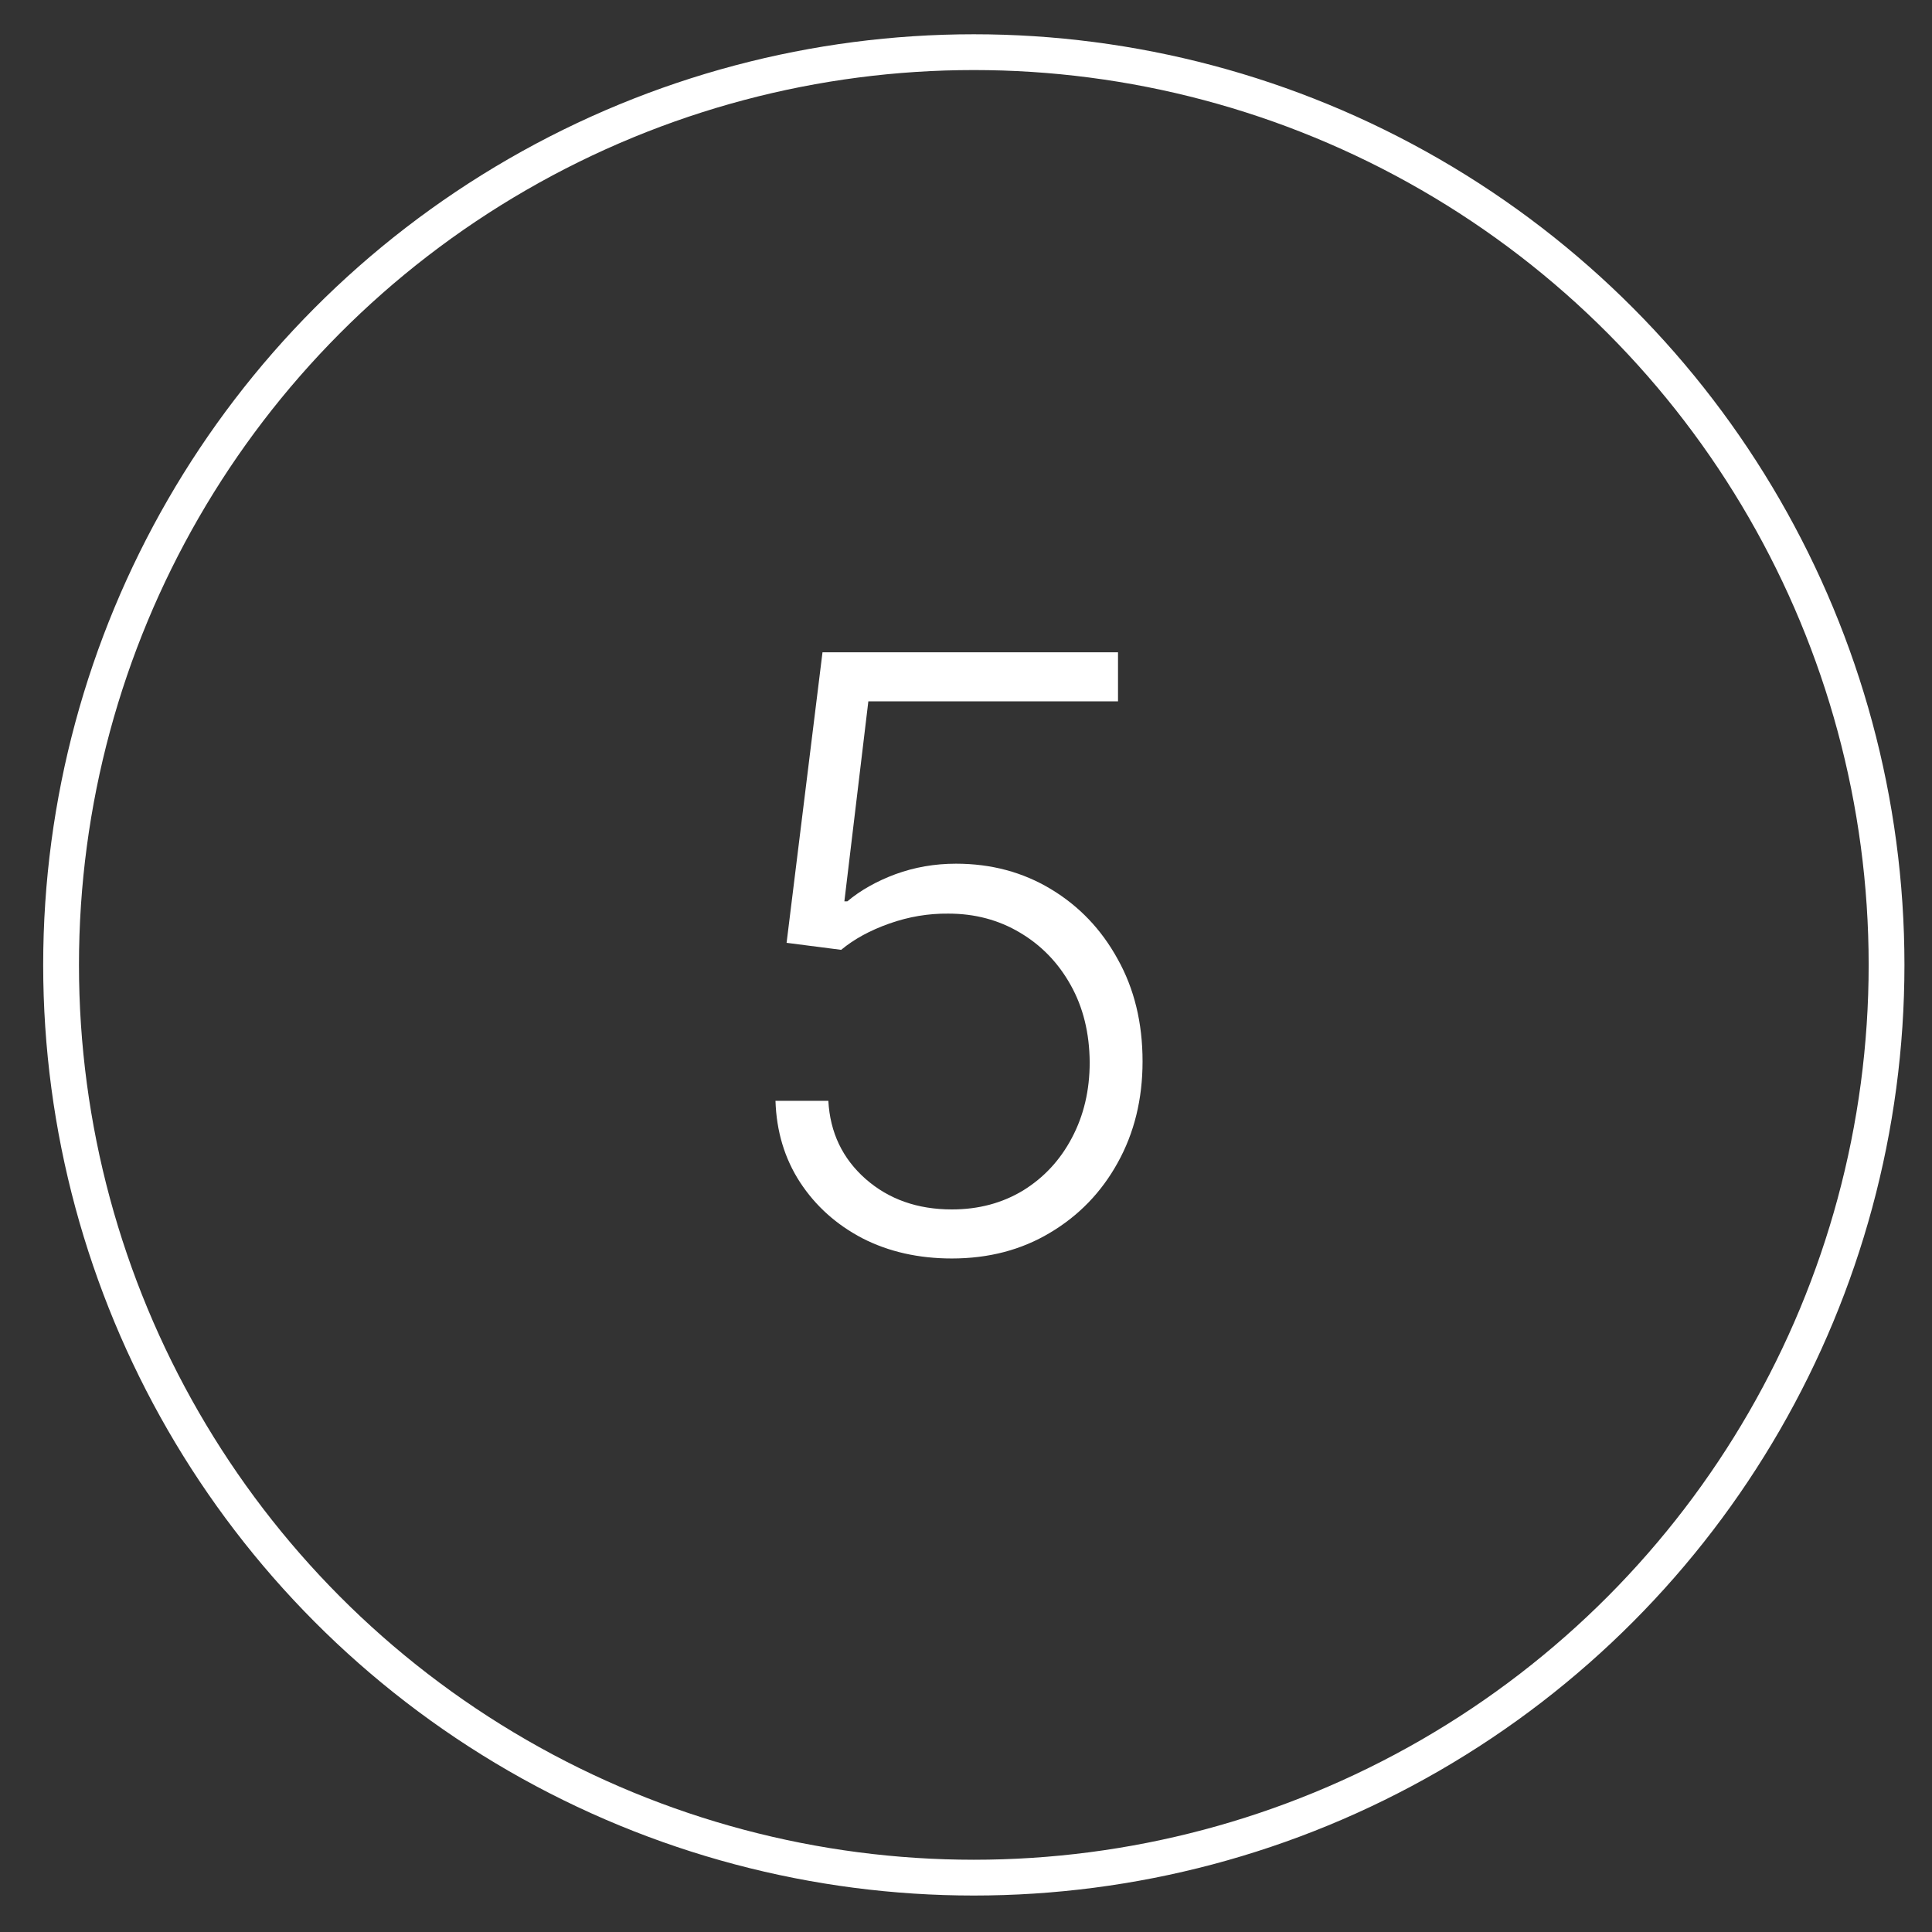
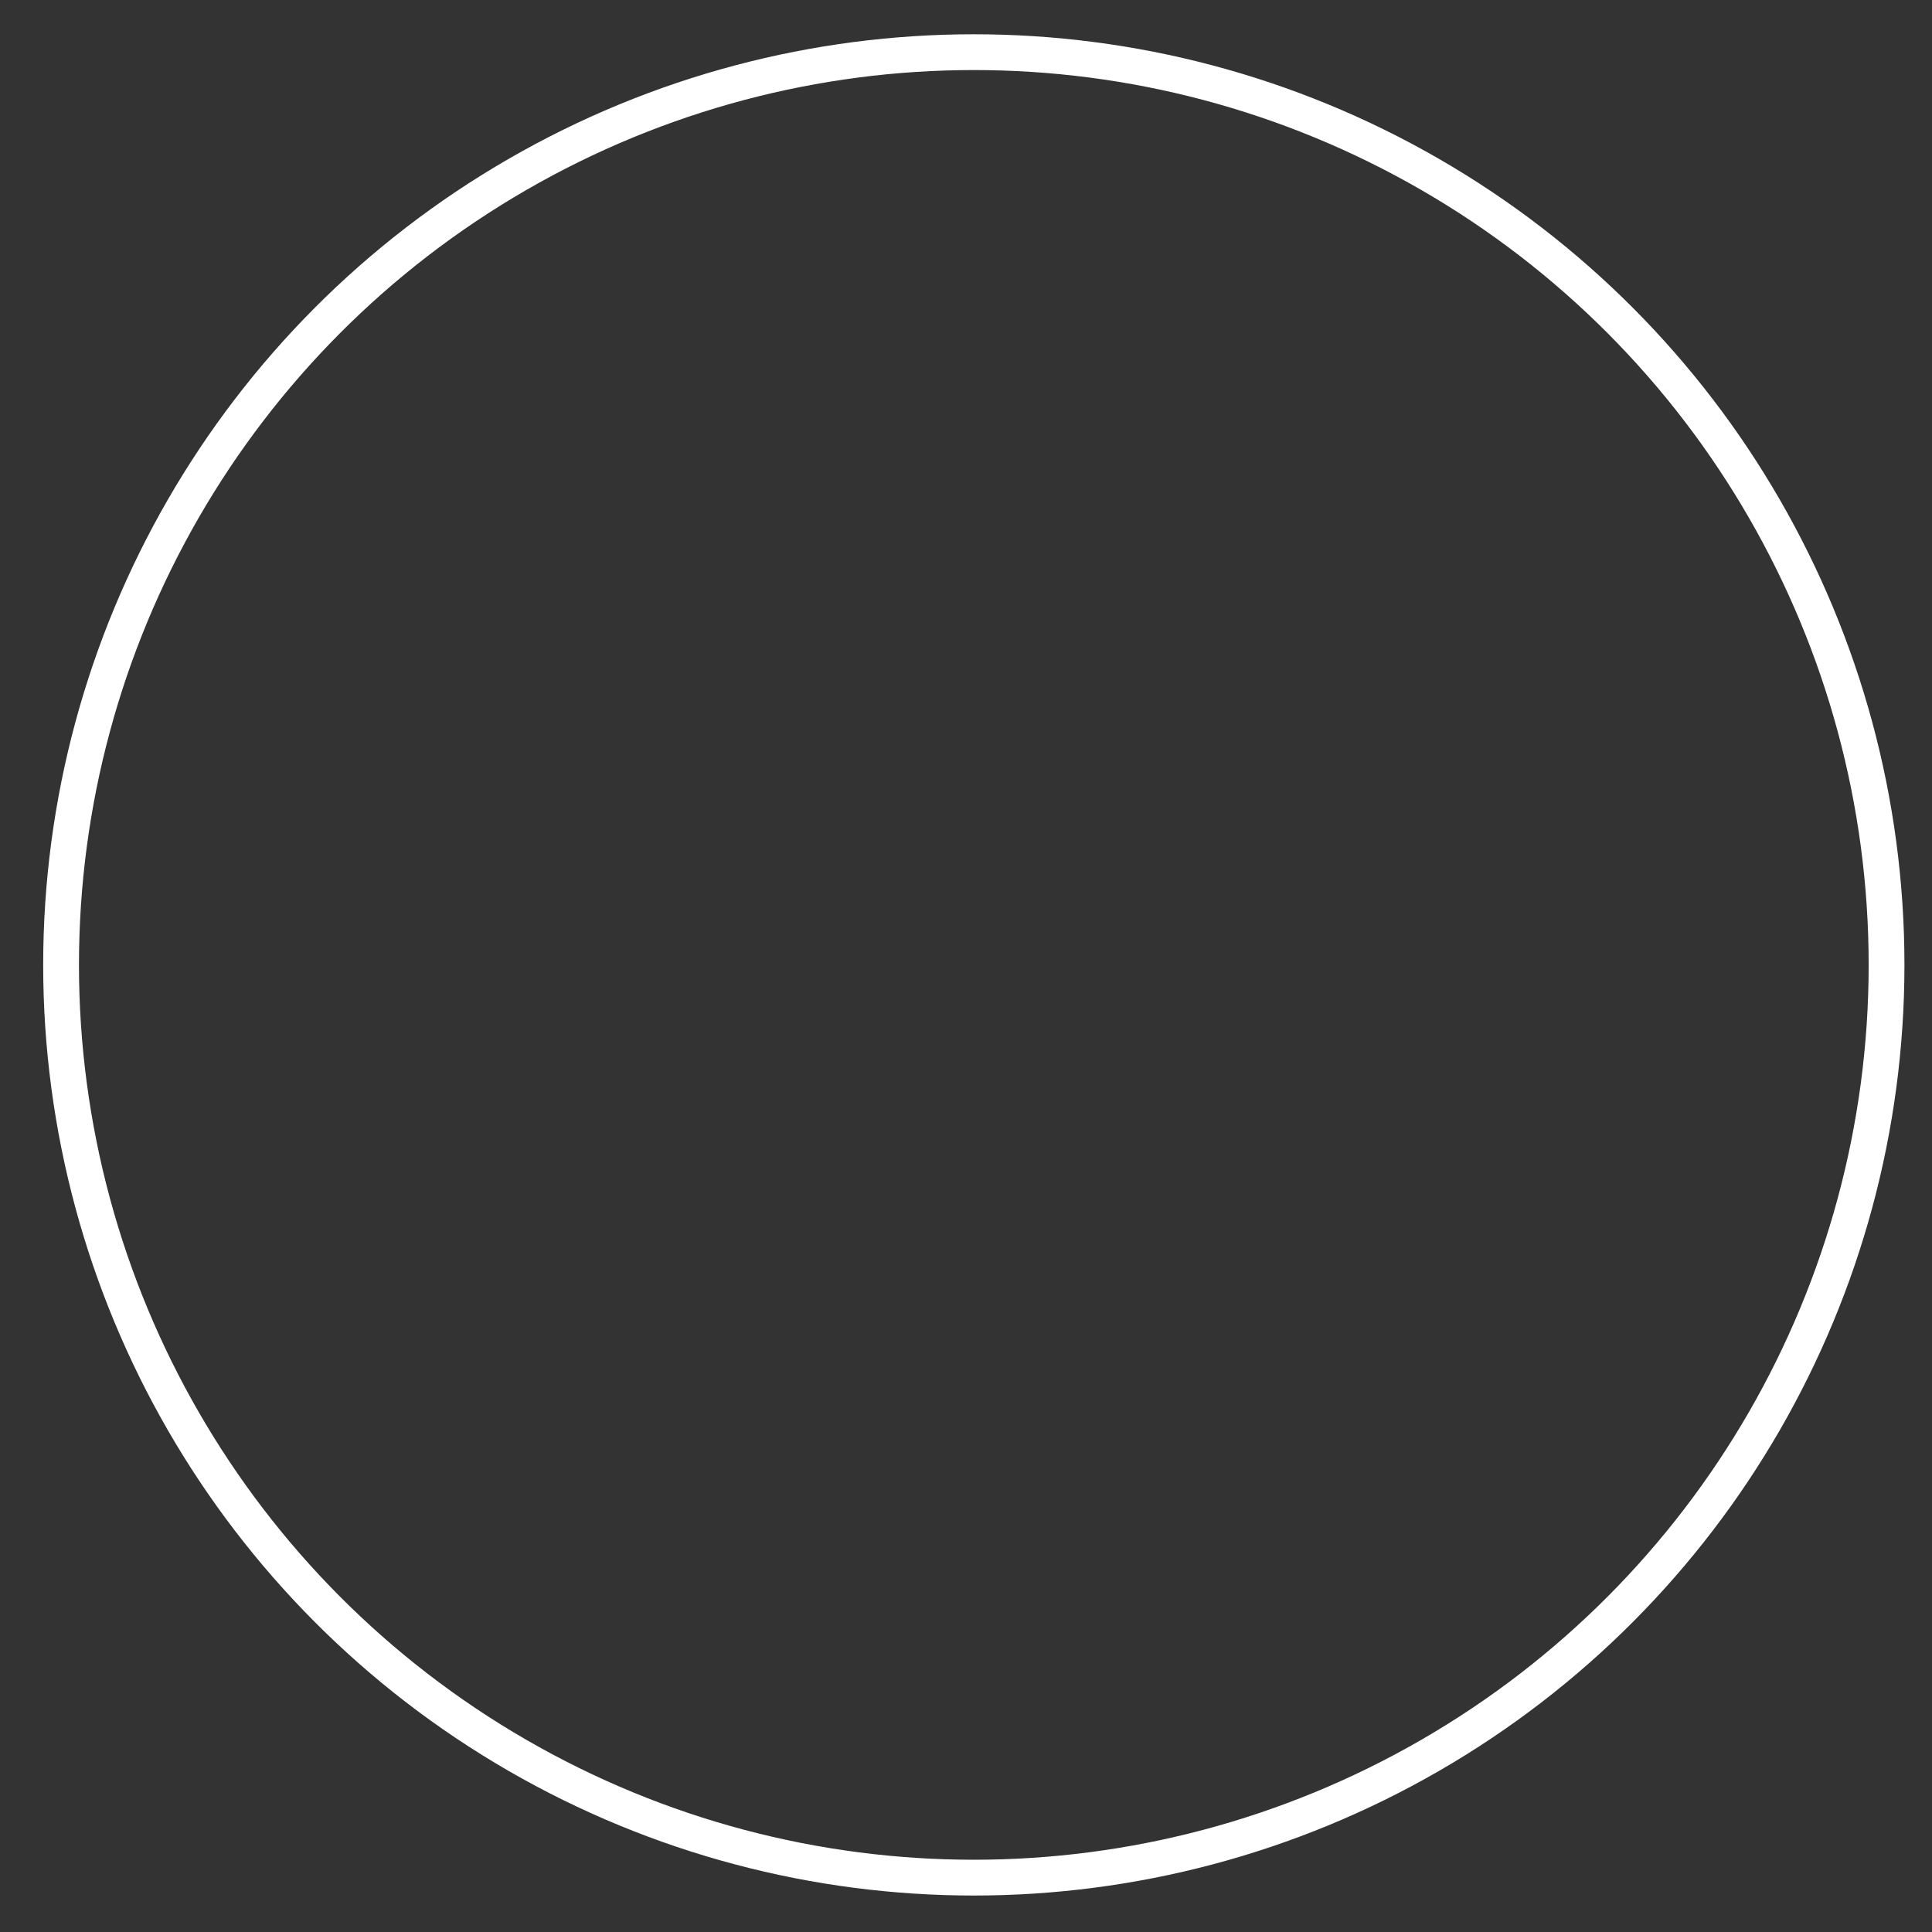
<svg xmlns="http://www.w3.org/2000/svg" width="44" height="44" viewBox="0 0 44 44" fill="none">
  <rect x="0" y="0" width="44" height="44" fill="#333333" stroke="none" />
-   <path d="M21.678 28.661C20.92 28.661 20.241 28.508 19.643 28.202C19.049 27.892 18.574 27.466 18.22 26.925C17.869 26.385 17.683 25.766 17.661 25.07H18.865C18.904 25.793 19.188 26.387 19.716 26.852C20.244 27.314 20.898 27.544 21.678 27.544C22.285 27.544 22.826 27.4 23.301 27.112C23.775 26.819 24.145 26.42 24.411 25.915C24.682 25.405 24.817 24.831 24.817 24.192C24.812 23.527 24.668 22.942 24.385 22.436C24.101 21.926 23.715 21.527 23.227 21.239C22.744 20.951 22.201 20.807 21.598 20.807C21.141 20.802 20.694 20.878 20.255 21.033C19.816 21.188 19.45 21.388 19.157 21.632L17.914 21.472L18.732 14.855H25.462V15.972H19.776L19.23 20.528H19.297C19.598 20.275 19.964 20.069 20.394 19.909C20.829 19.75 21.288 19.67 21.771 19.67C22.573 19.67 23.294 19.863 23.932 20.248C24.575 20.634 25.083 21.166 25.455 21.844C25.832 22.518 26.021 23.294 26.021 24.172C26.021 25.032 25.832 25.802 25.455 26.48C25.083 27.154 24.569 27.686 23.912 28.076C23.261 28.466 22.516 28.661 21.678 28.661Z" fill="white" />
  <circle cx="22.178" cy="21.975" r="20.787" stroke="white" stroke-width="0.815" />
</svg>